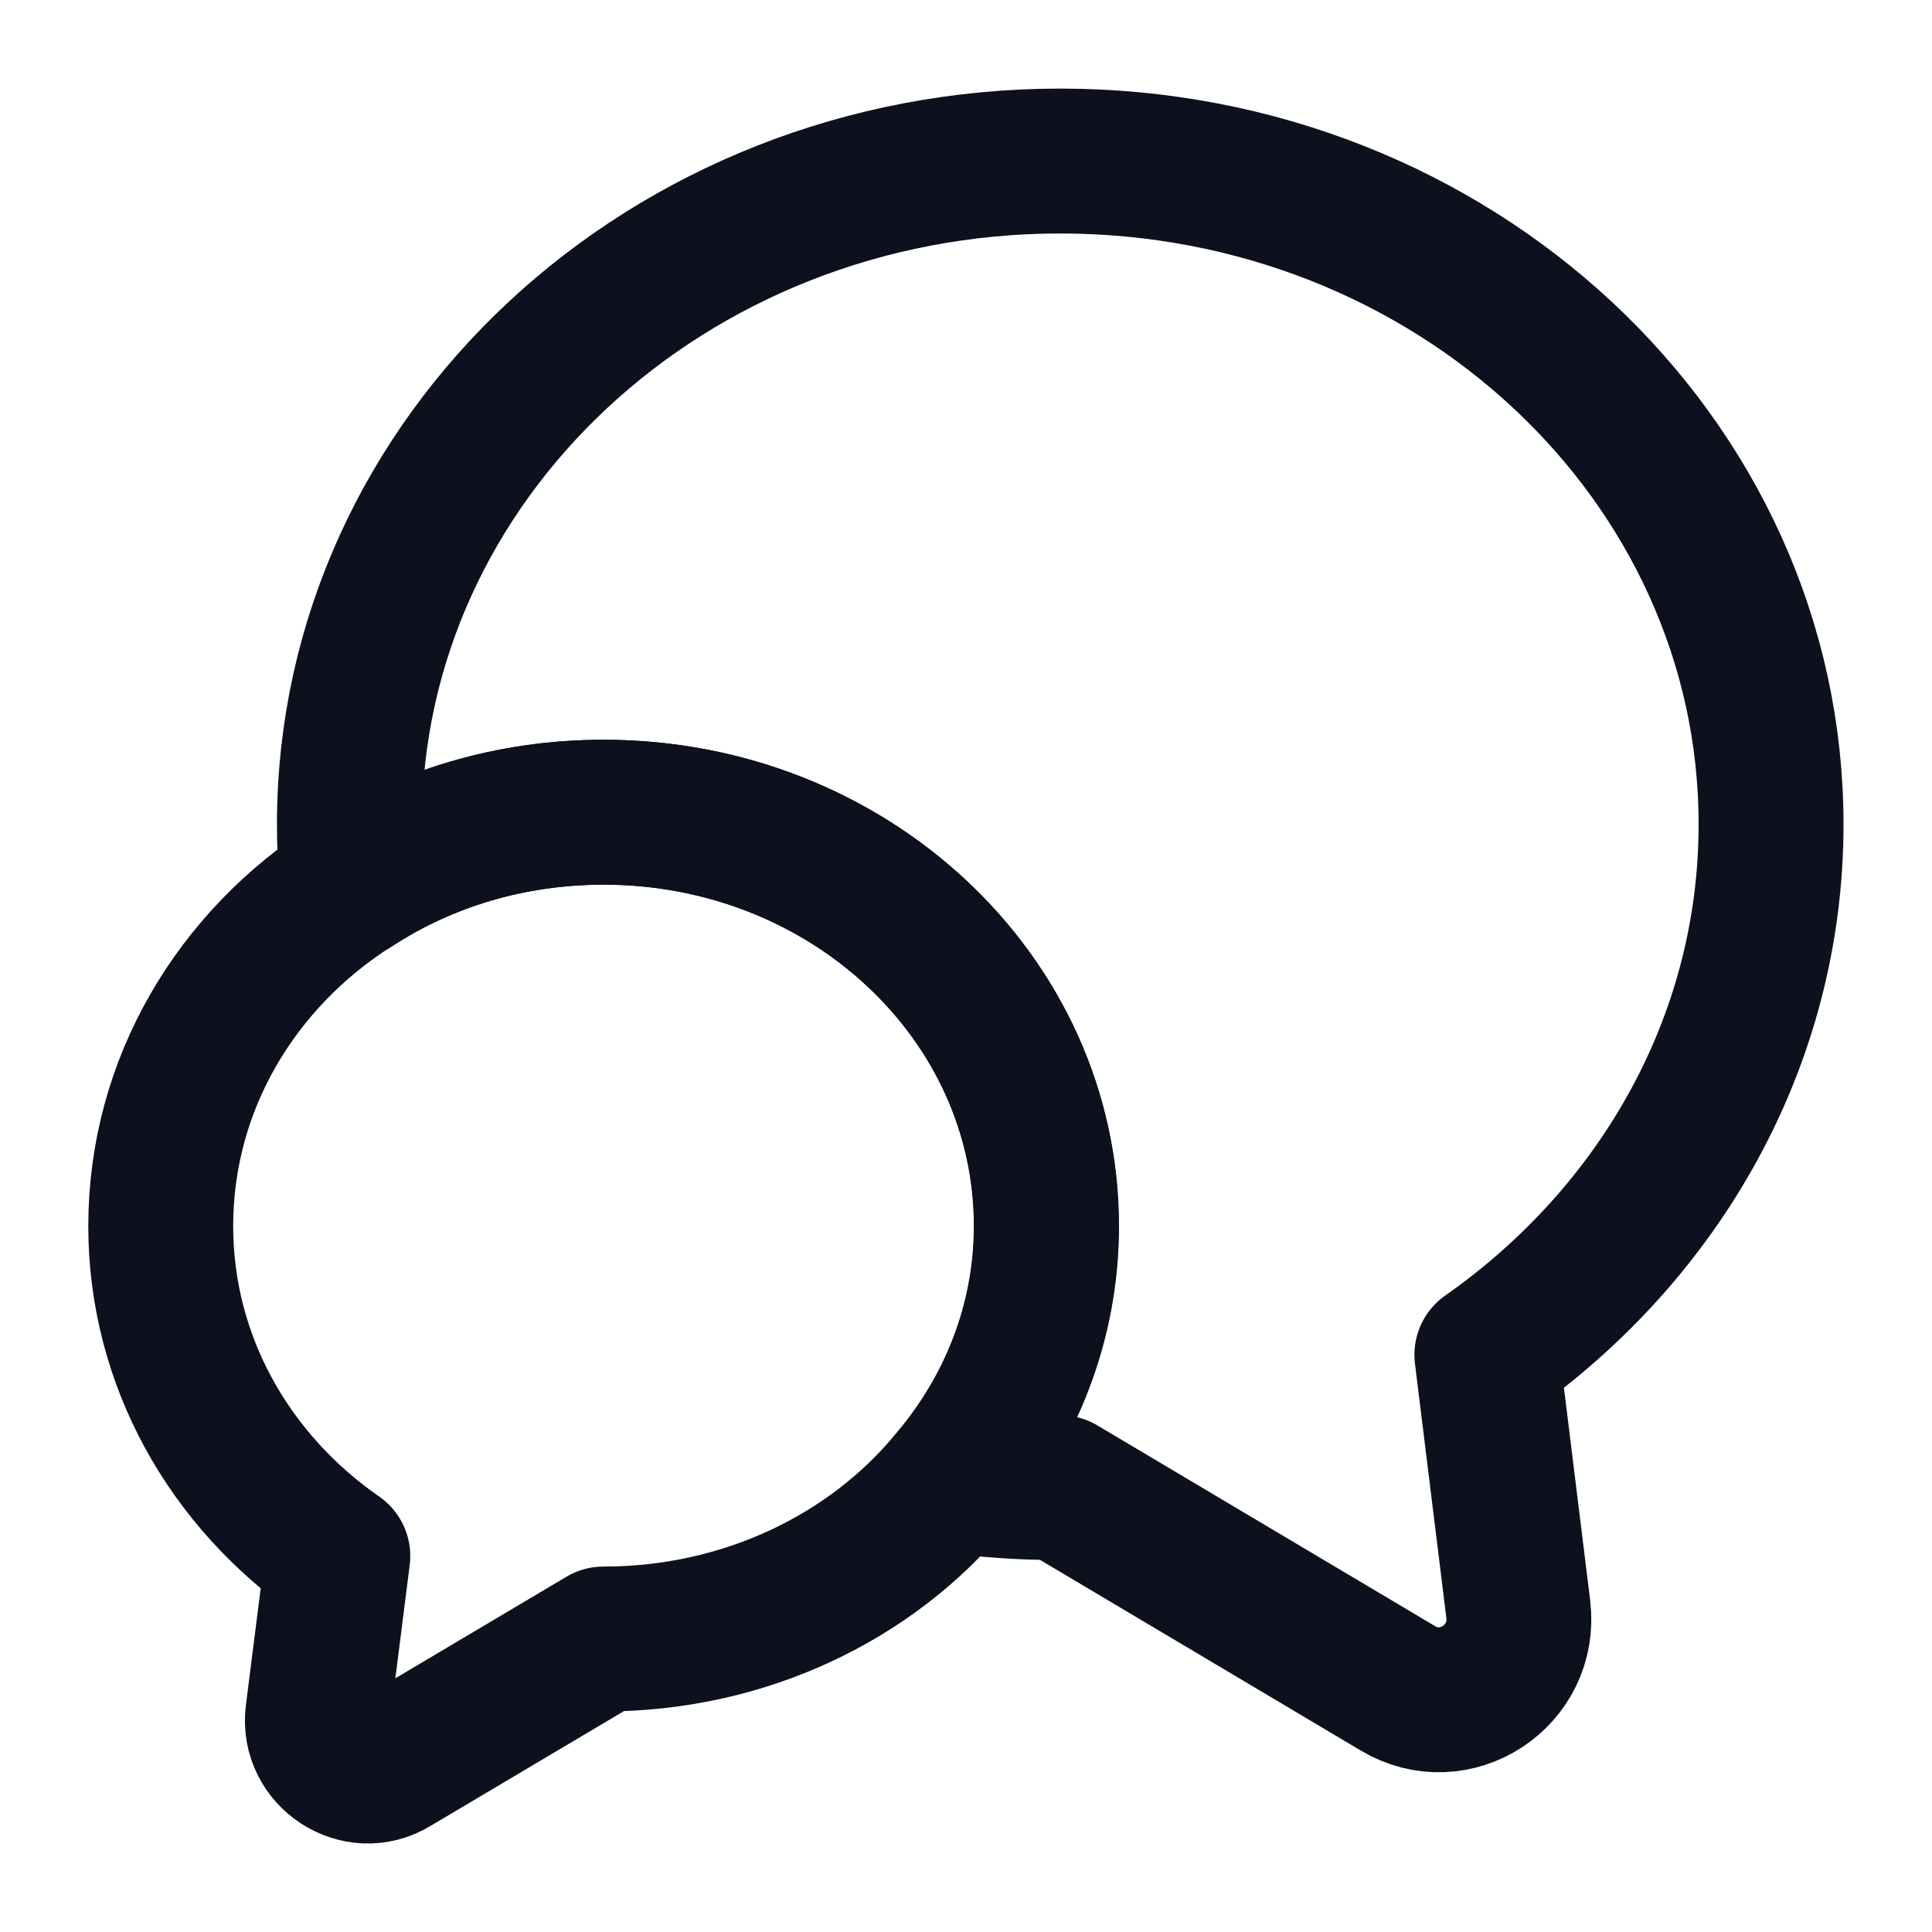
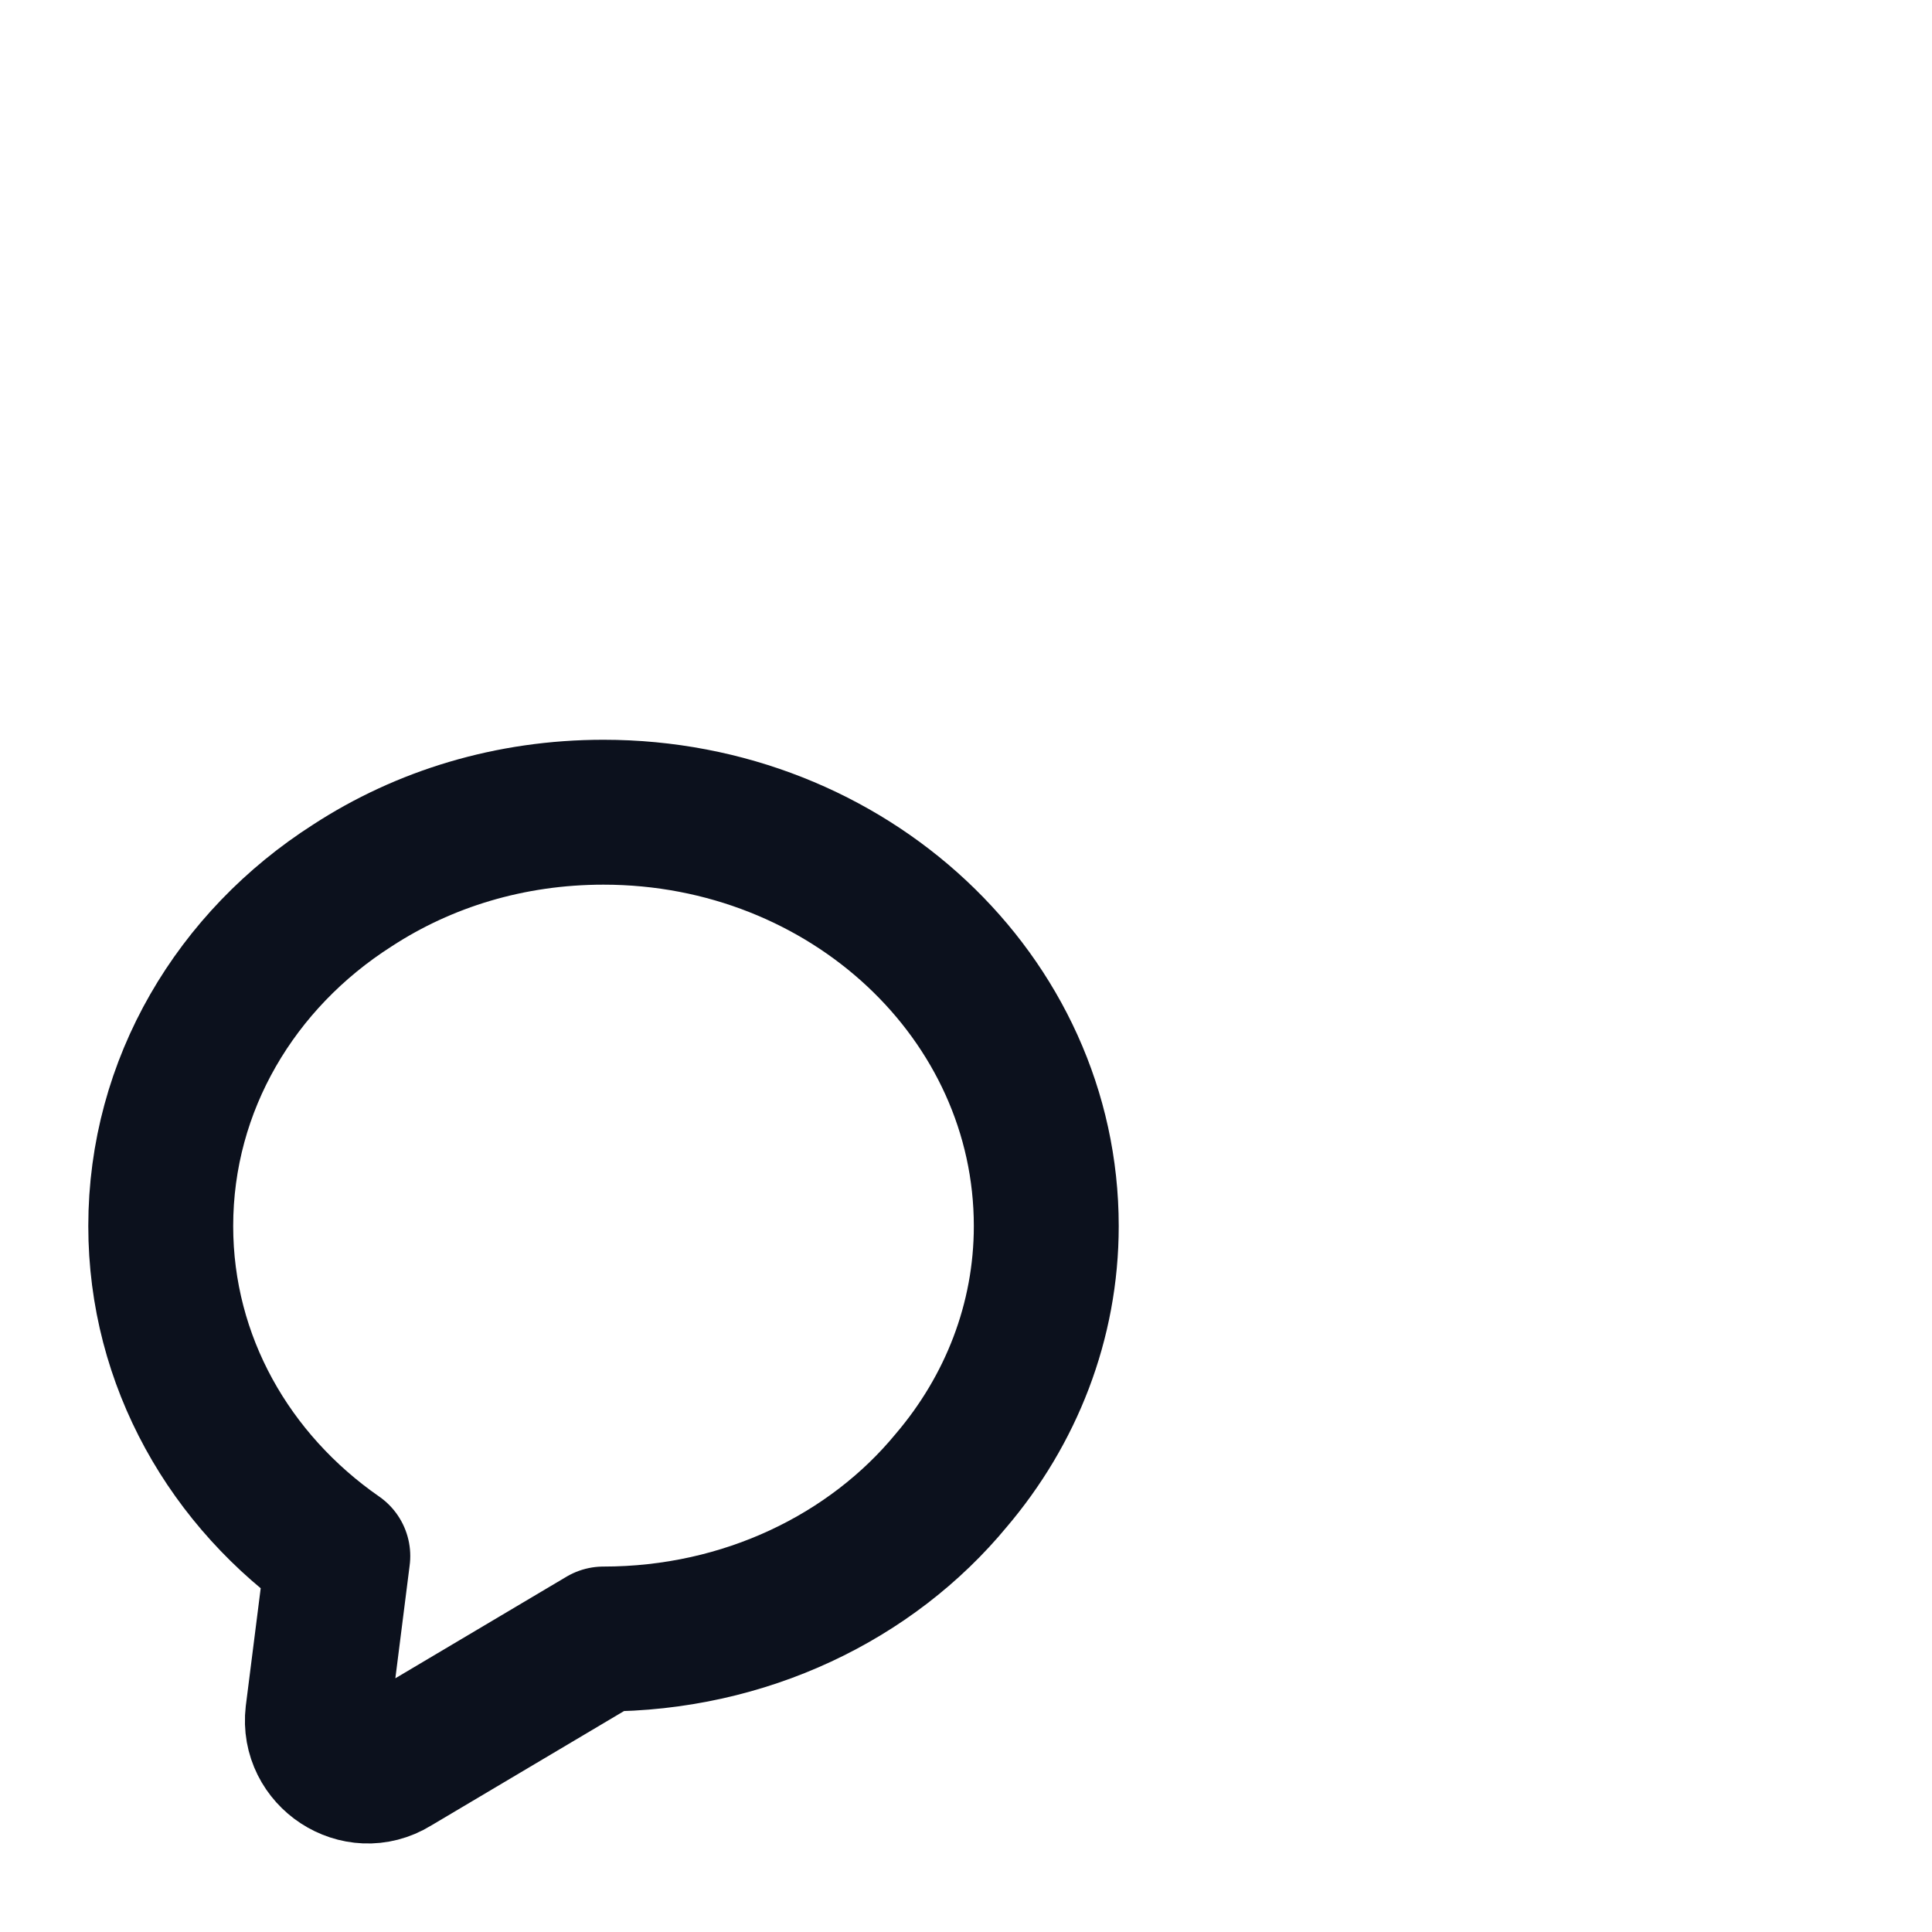
<svg xmlns="http://www.w3.org/2000/svg" width="20" height="20" viewBox="0 0 20 20" fill="none">
-   <path d="M15.392 14.025L15.717 16.658C15.8 17.35 15.059 17.833 14.467 17.475L10.976 15.4C10.592 15.4 10.217 15.375 9.851 15.325C10.467 14.6 10.834 13.683 10.834 12.692C10.834 10.325 8.784 8.408 6.251 8.408C5.284 8.408 4.392 8.683 3.651 9.167C3.626 8.958 3.617 8.75 3.617 8.533C3.617 4.742 6.909 1.667 10.976 1.667C15.042 1.667 18.334 4.742 18.334 8.533C18.334 10.783 17.175 12.775 15.392 14.025Z" stroke="#0C111D" stroke-width="1.5" stroke-linecap="round" stroke-linejoin="round" />
-   <path d="M10.831 12.692C10.831 13.683 10.464 14.6 9.847 15.325C9.022 16.325 7.714 16.967 6.247 16.967L4.072 18.258C3.706 18.483 3.239 18.175 3.289 17.75L3.497 16.108C2.381 15.333 1.664 14.092 1.664 12.692C1.664 11.225 2.447 9.933 3.647 9.167C4.389 8.683 5.281 8.408 6.247 8.408C8.781 8.408 10.831 10.325 10.831 12.692Z" stroke="#0C111D" stroke-width="1.5" stroke-linecap="round" stroke-linejoin="round" />
+   <path d="M10.831 12.692C10.831 13.683 10.464 14.6 9.847 15.325C9.022 16.325 7.714 16.967 6.247 16.967L4.072 18.258C3.706 18.483 3.239 18.175 3.289 17.75L3.497 16.108C2.381 15.333 1.664 14.092 1.664 12.692C1.664 11.225 2.447 9.933 3.647 9.167C4.389 8.683 5.281 8.408 6.247 8.408C8.781 8.408 10.831 10.325 10.831 12.692" stroke="#0C111D" stroke-width="1.5" stroke-linecap="round" stroke-linejoin="round" />
</svg>